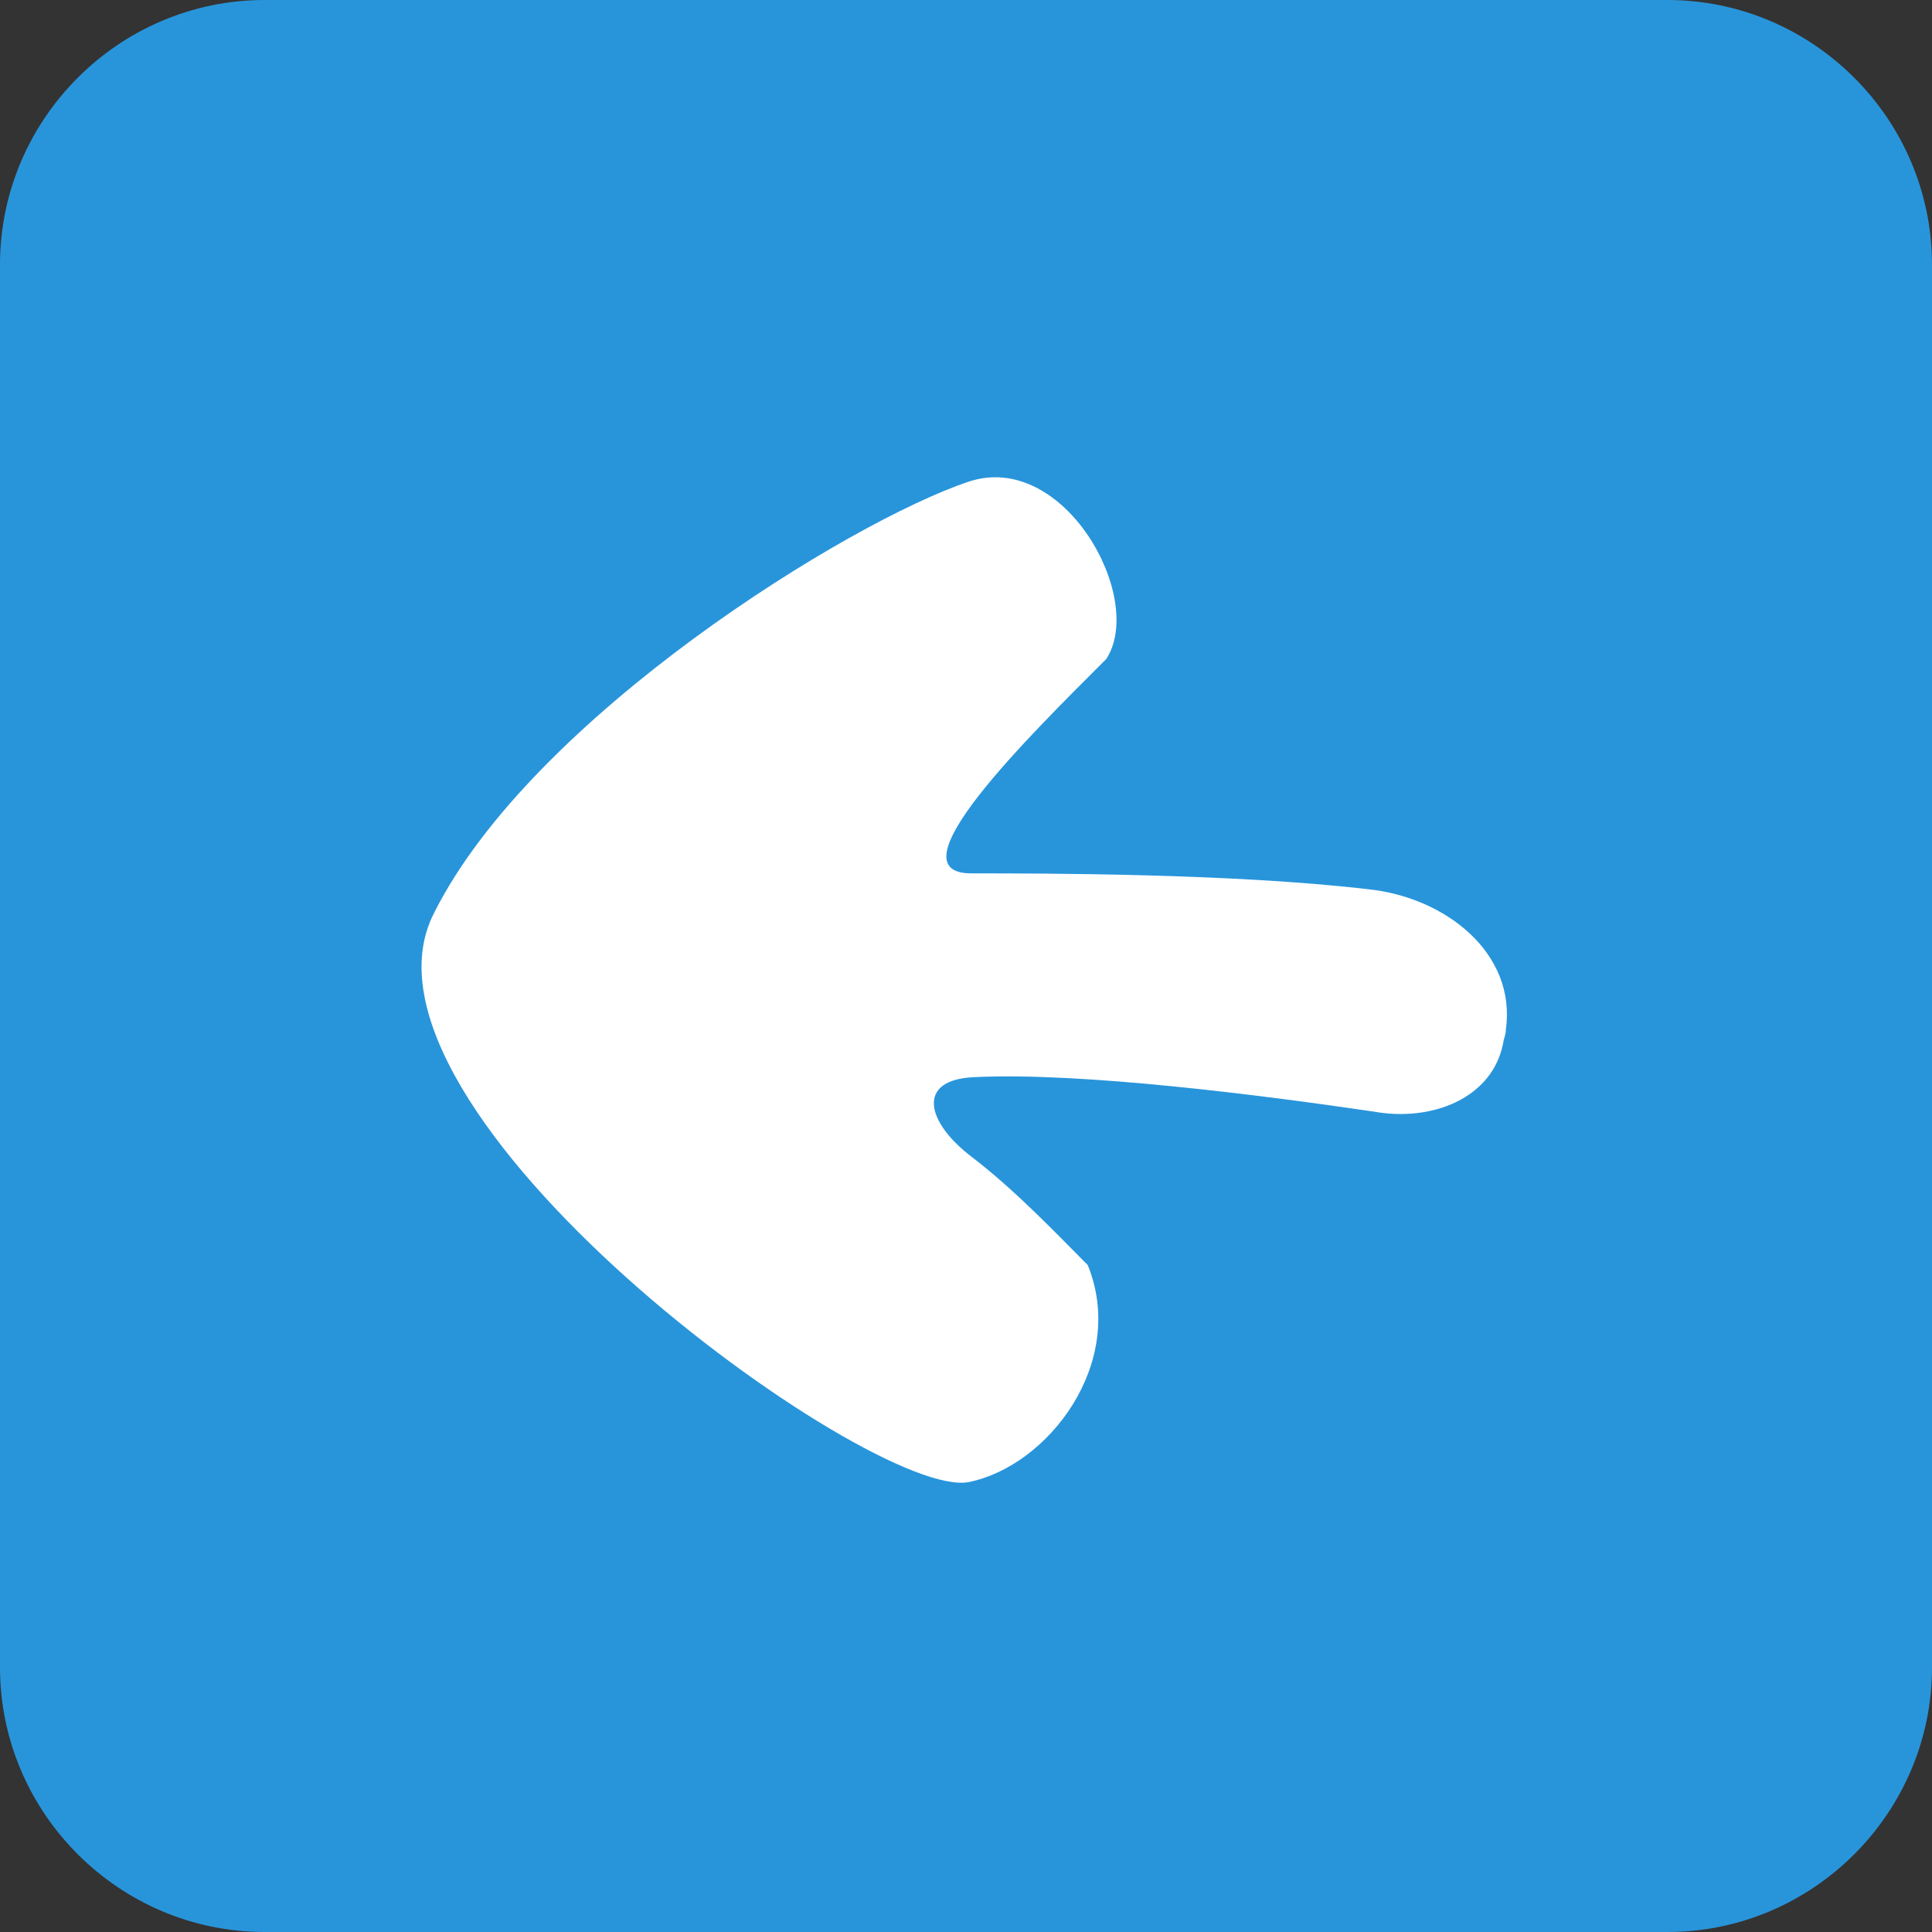
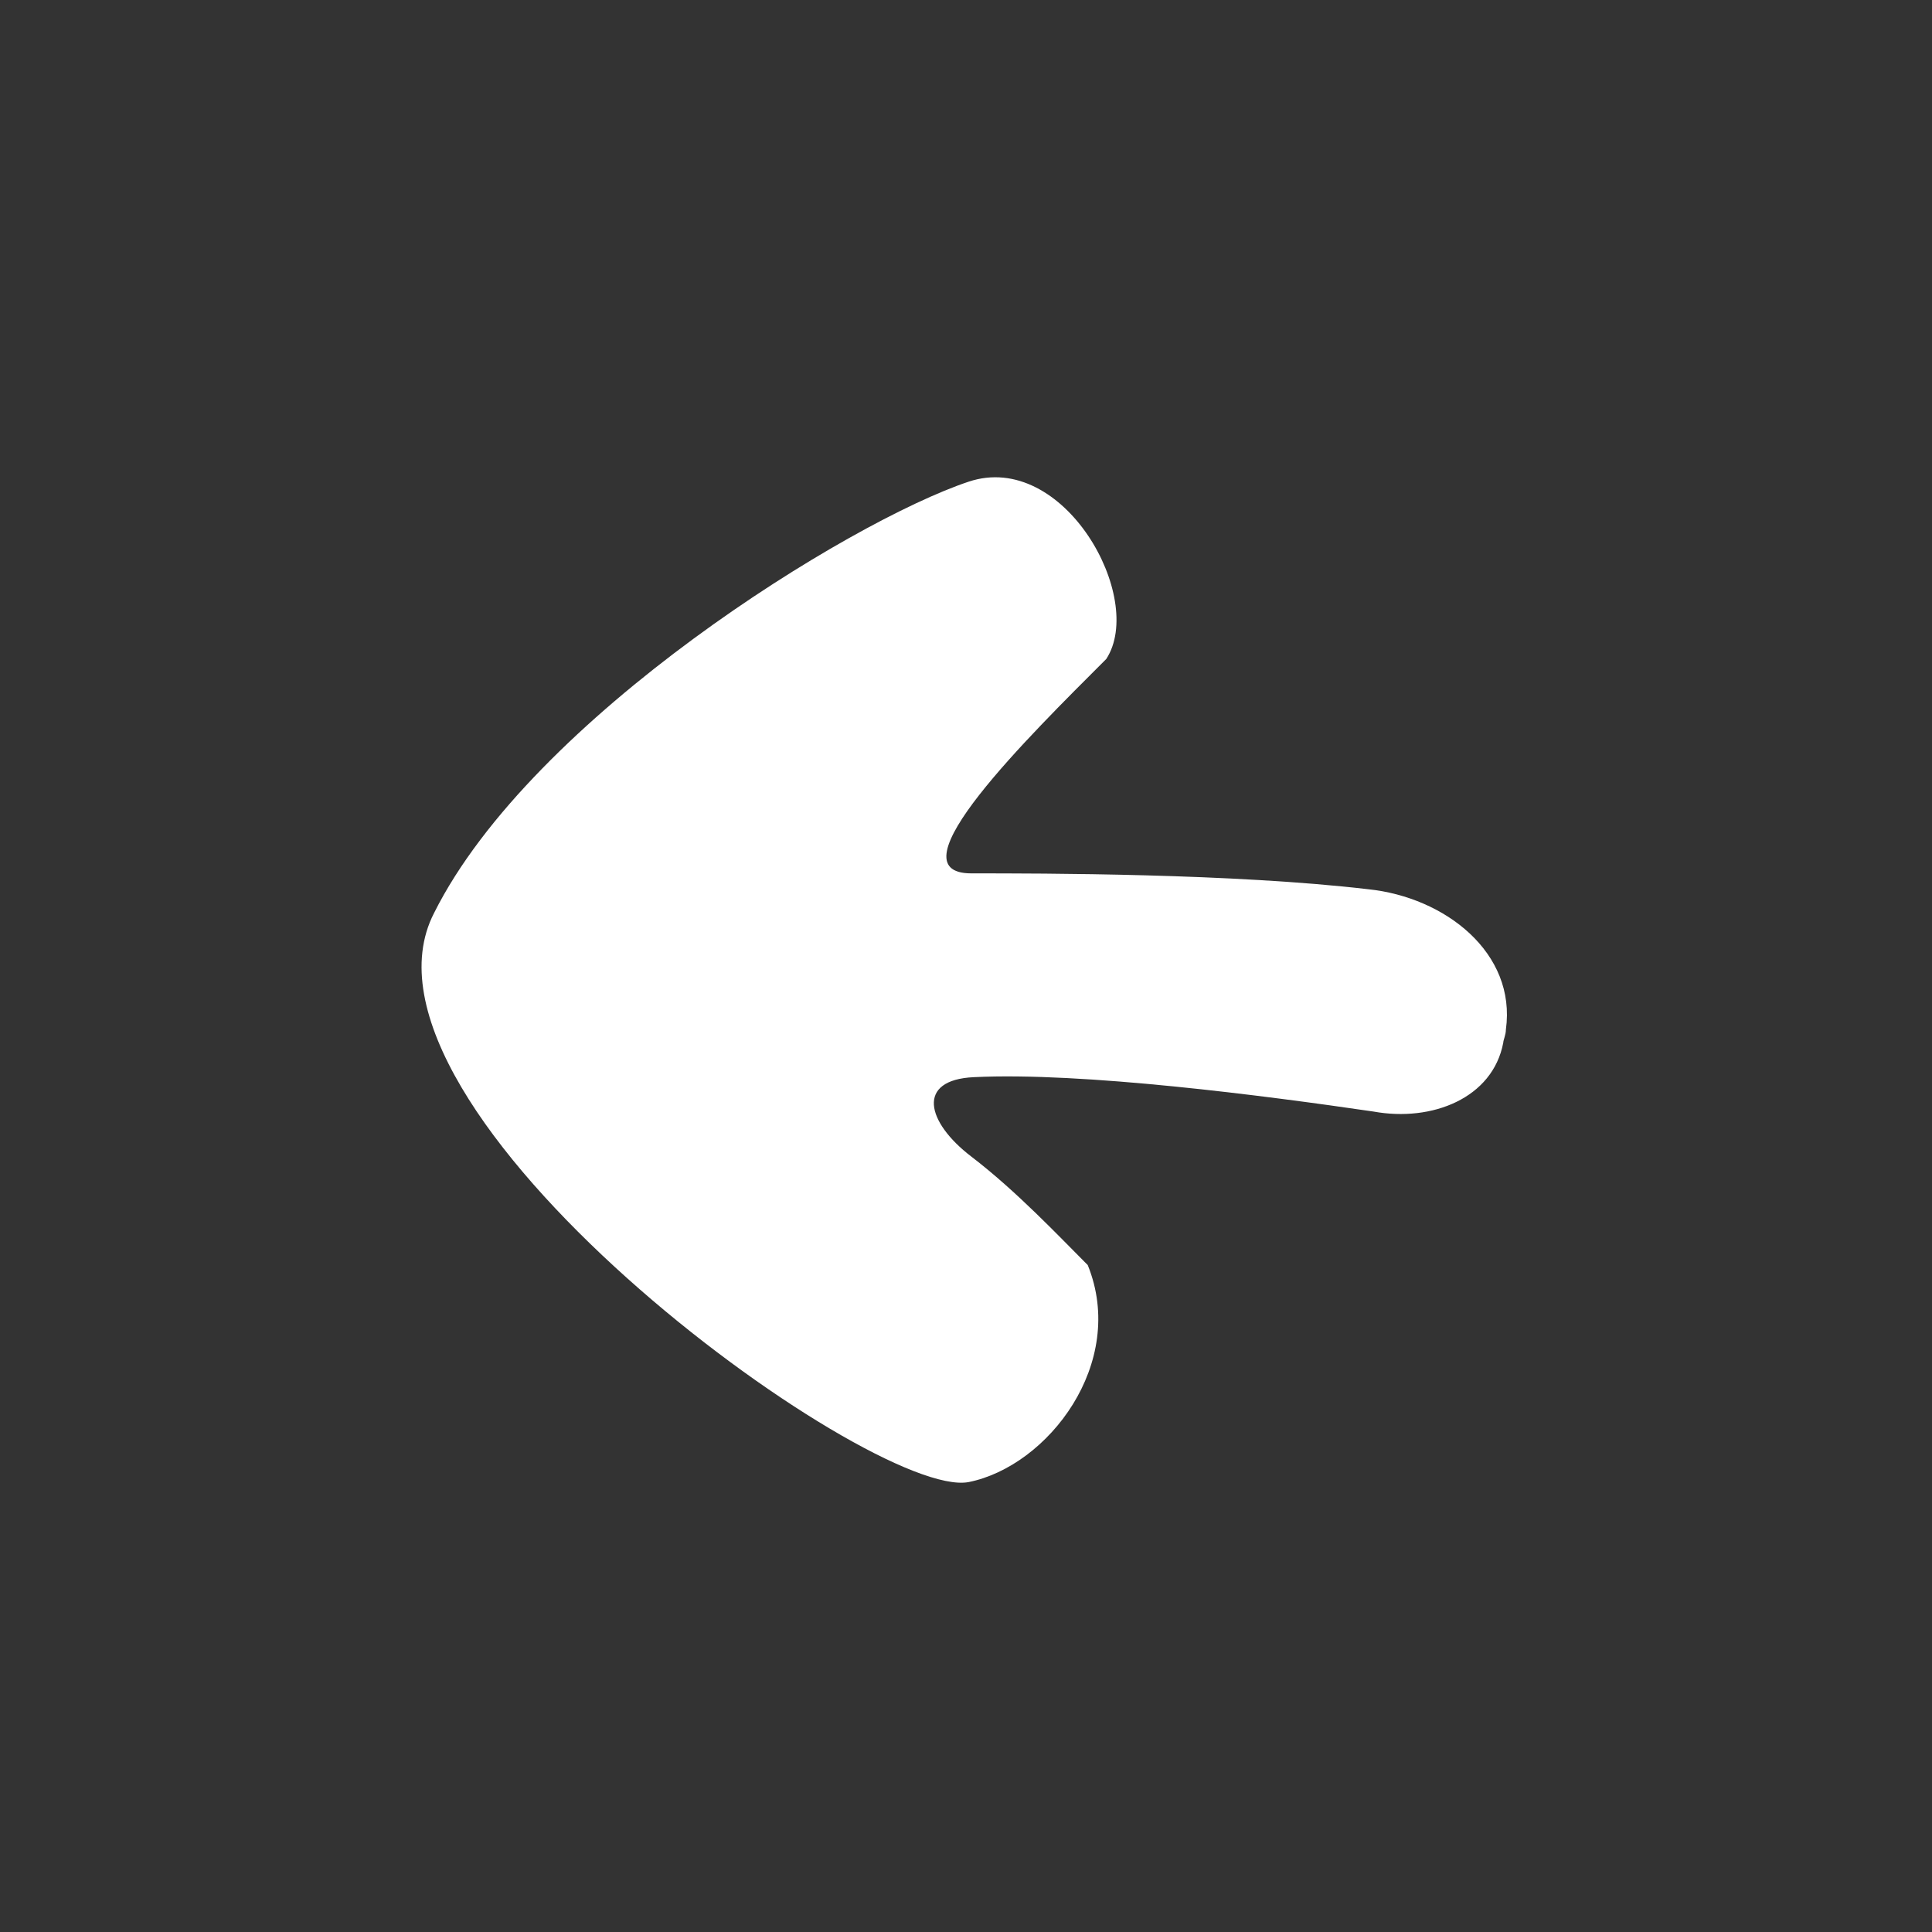
<svg xmlns="http://www.w3.org/2000/svg" version="1.1" id="Layer_1" x="0px" y="0px" viewBox="0 0 73 73" style="enable-background:new 0 0 73 73;" xml:space="preserve">
  <rect x="0" y="0" width="73" height="73" fill="#333333" stroke="none" />
  <style type="text/css">
	.st0{fill:#2895DB;}
	.st1{fill:#FFFFFF;}
</style>
-   <path class="st0" d="M10,0h53c5.5,0,10,4.5,10,10v53c0,5.5-4.5,10-10,10H10C4.5,73,0,68.5,0,63V10C0,4.5,4.5,0,10,0z" />
  <g>
    <path class="st1" d="M36.7,33c2.7,0,9.9,0,15,0.6c2.9,0.3,5.6,2.4,5.2,5.3c0,0.2-0.1,0.4-0.1,0.5c-0.4,2.1-2.7,3-4.9,2.6   c-4.1-0.6-11-1.5-15.1-1.3c-2.2,0.1-1.8,1.7-0.1,3c1.7,1.3,3.3,3,4.4,4.1l0,0c1.5,3.7-1.5,7.6-4.5,8.2c-3.7,0.7-24-14.1-20.2-21.5   c3.7-7.4,15.7-14.8,20.2-16.3c3.6-1.2,6.7,4.4,5.2,6.7C38.9,27.8,33.6,33,36.7,33z" />
  </g>
</svg>